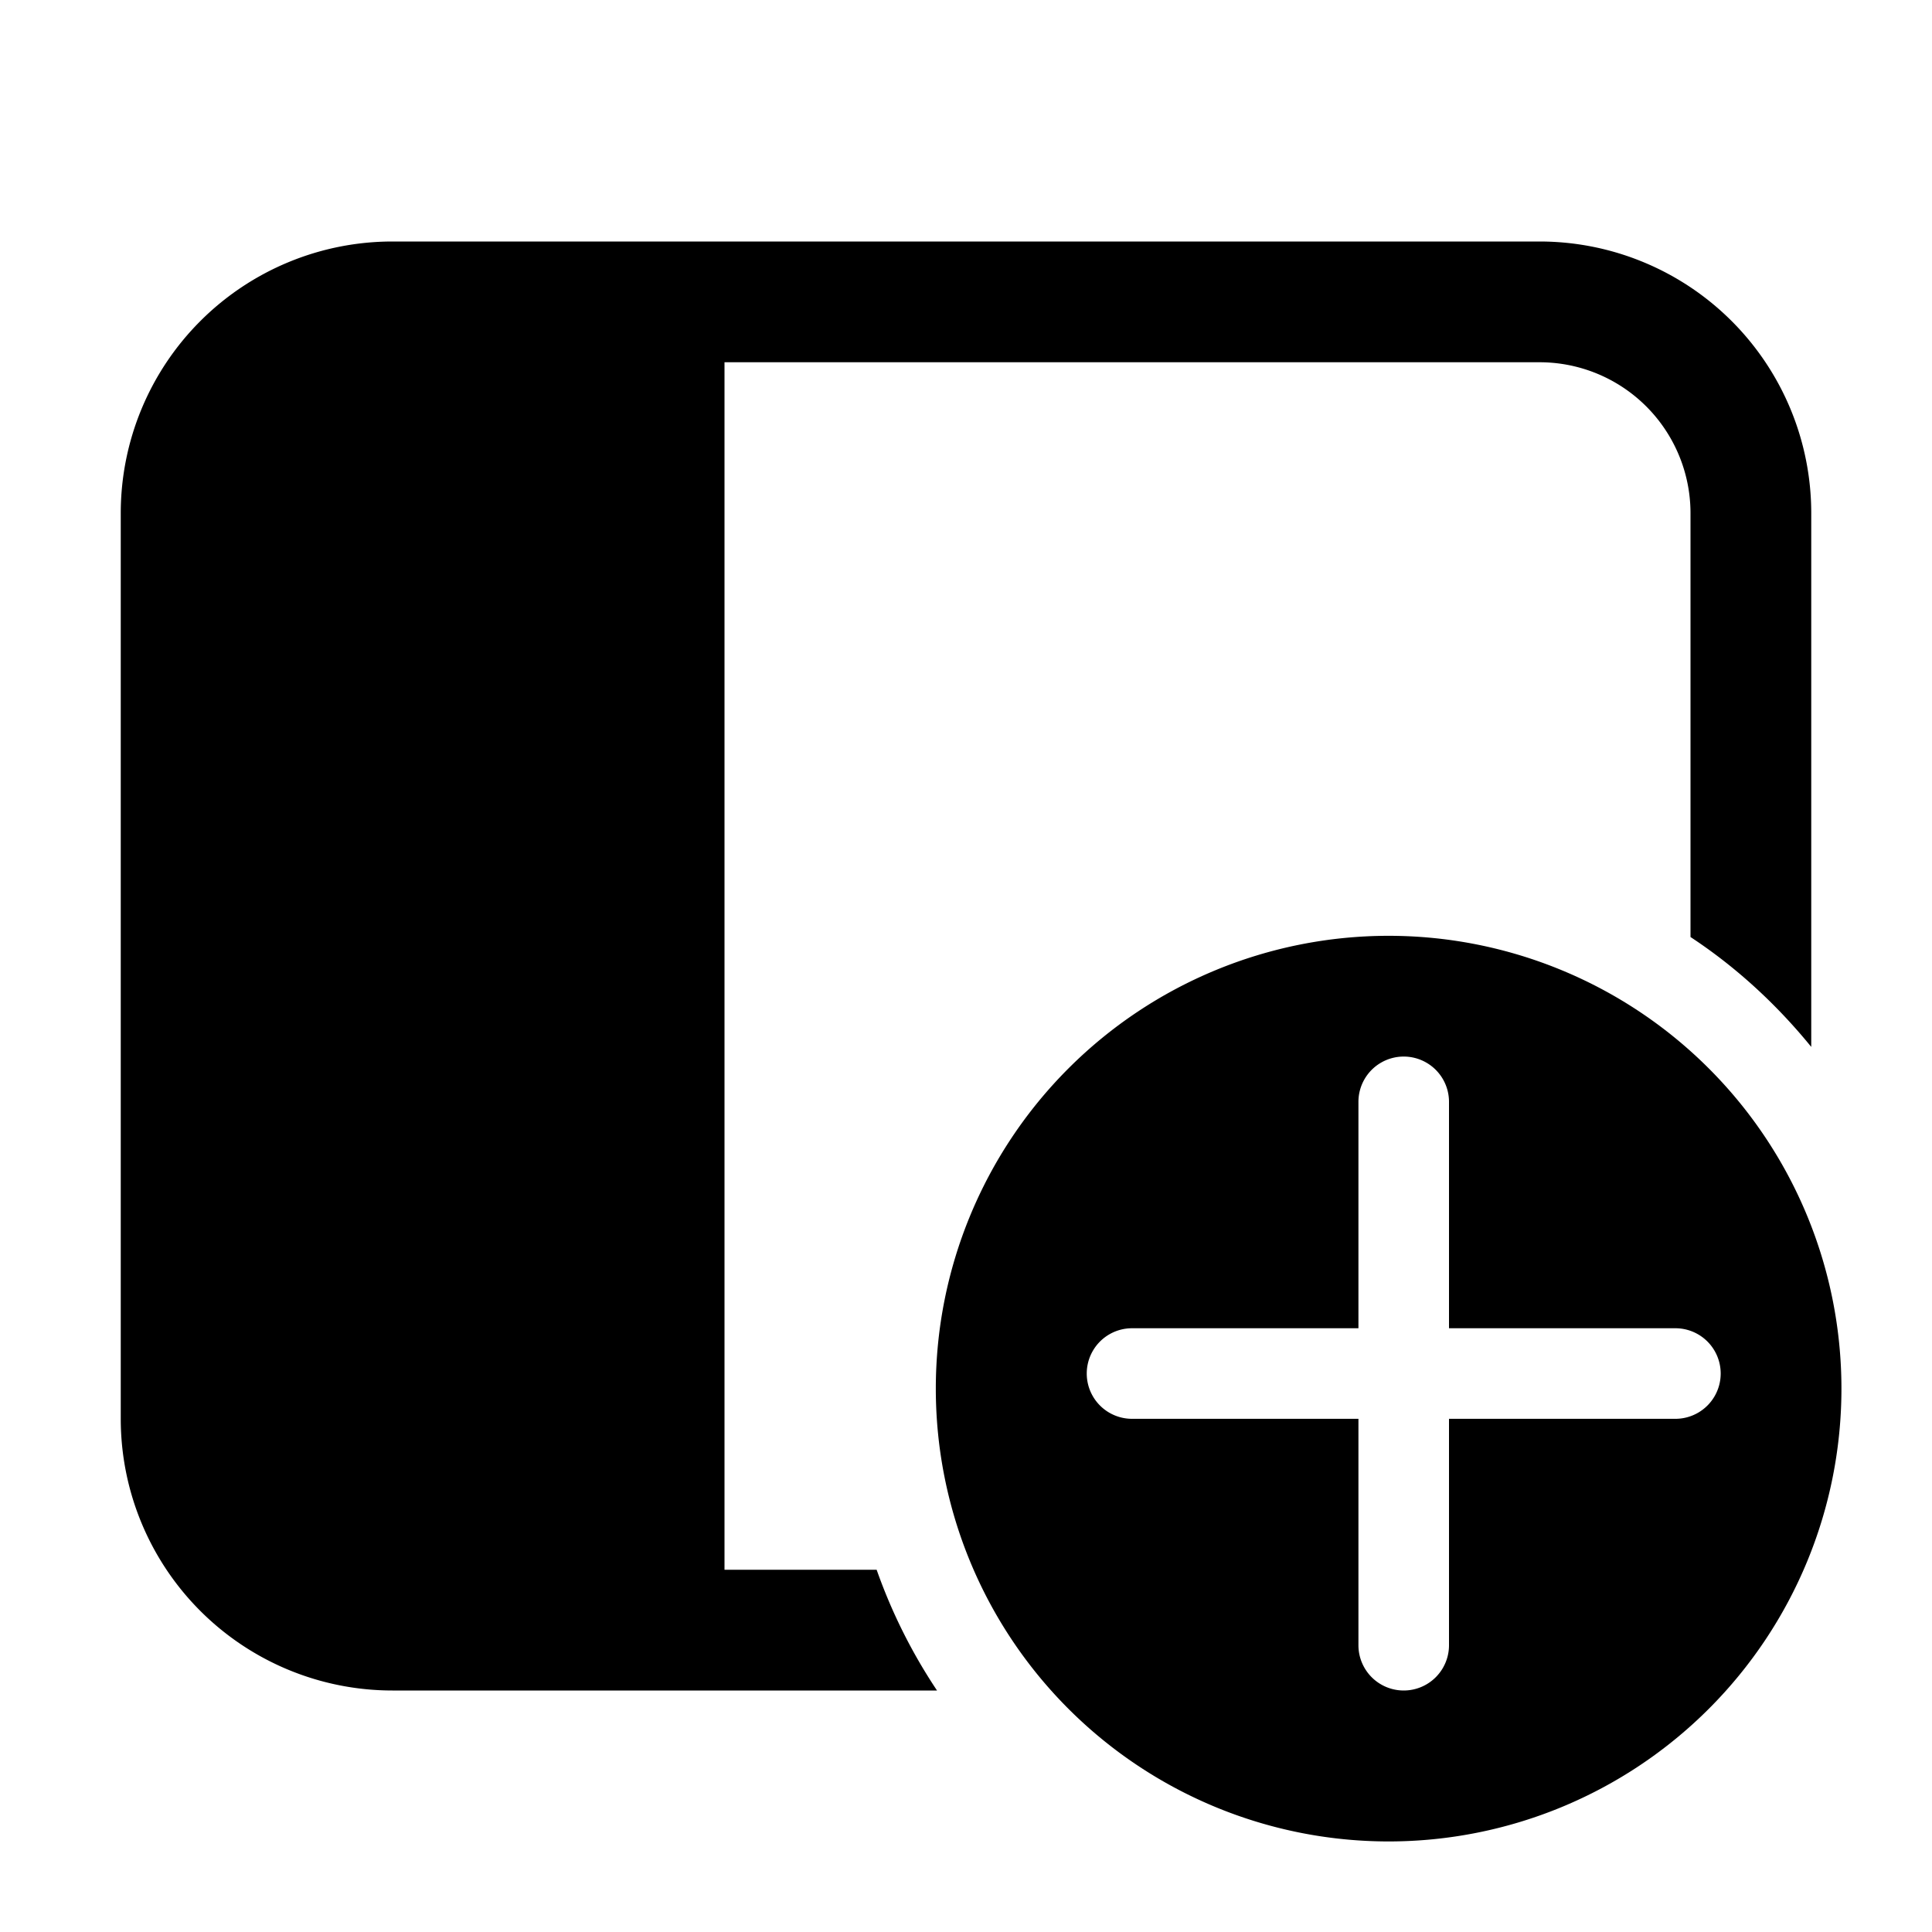
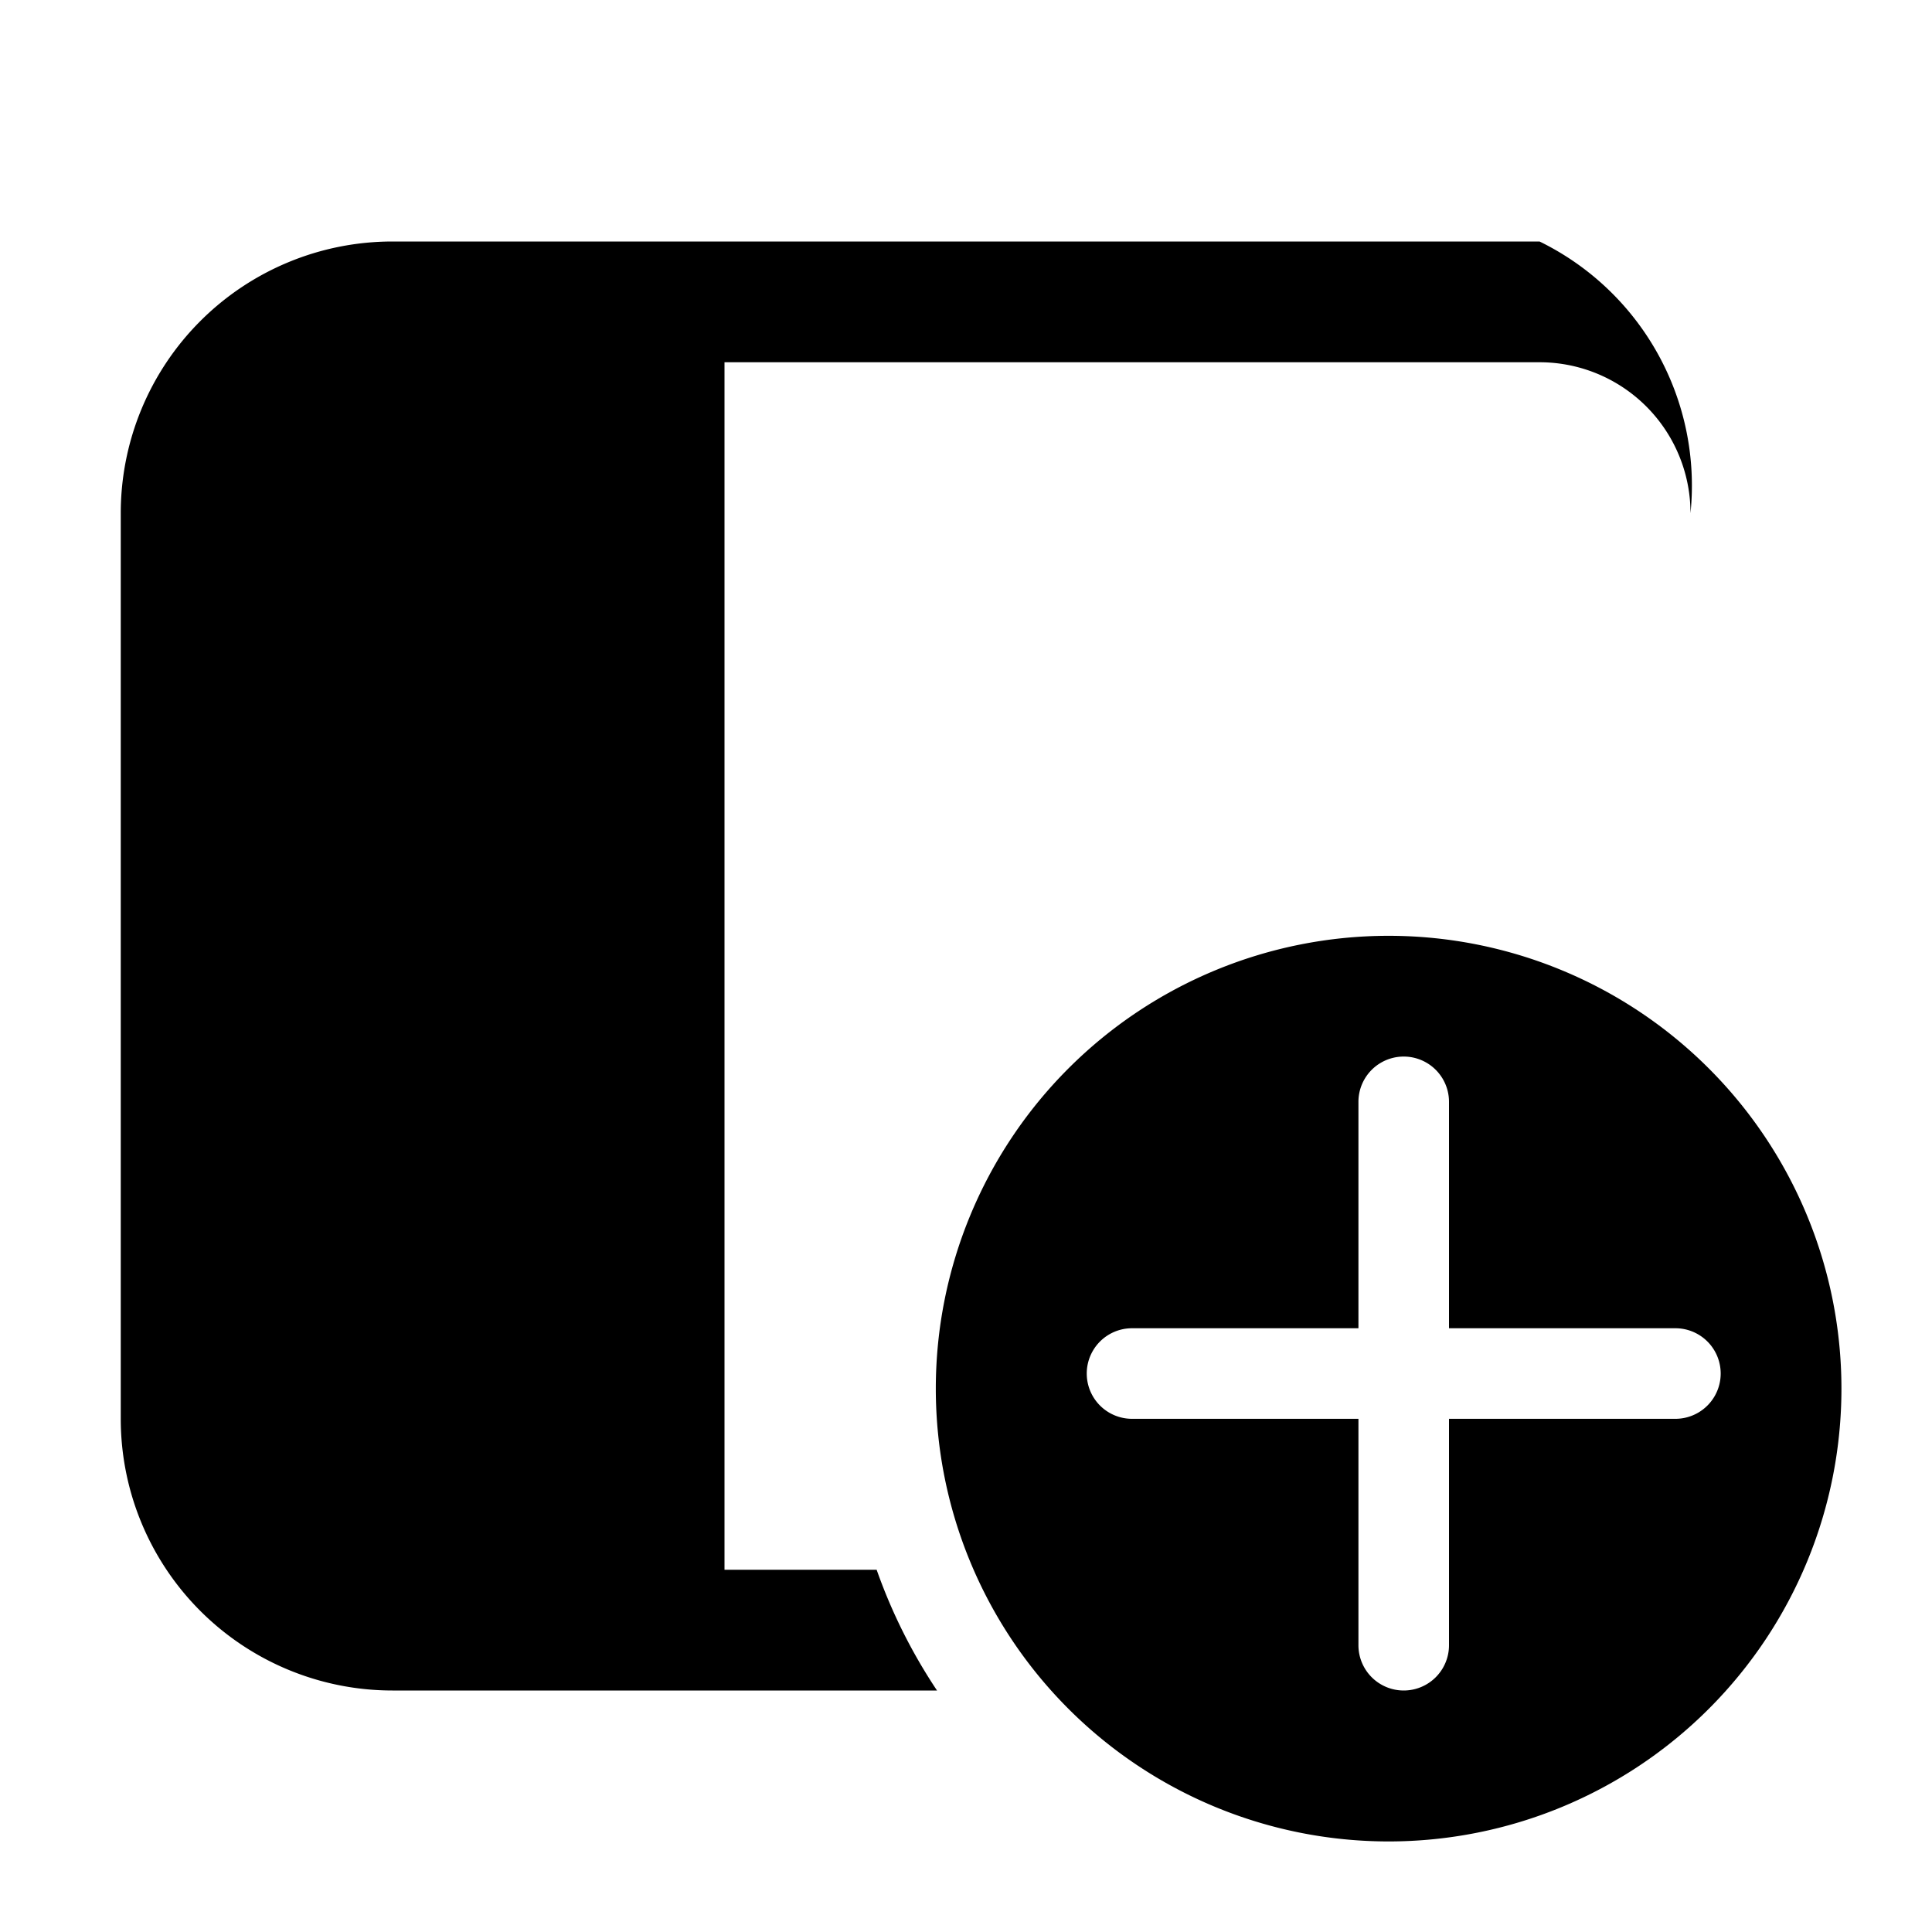
<svg xmlns="http://www.w3.org/2000/svg" width="32" height="32" viewBox="0 0 32 32">
-   <path d="M6.5 28h9.02a8.97 8.97 0 0 1-1-2H12V6h13.5A2.5 2.5 0 0 1 28 8.5v7.02c.76.5 1.43 1.12 2 1.82V8.5A4.5 4.5 0 0 0 25.5 4h-19A4.5 4.5 0 0 0 2 8.5v15A4.5 4.5 0 0 0 6.5 28ZM23 30.5a7.5 7.5 0 1 0 0-15 7.5 7.5 0 0 0 0 15Zm1-12.25V22h3.75a.75.75 0 0 1 0 1.5H24v3.75a.75.75 0 0 1-1.5 0V23.5h-3.75a.75.75 0 0 1 0-1.5h3.75v-3.75a.75.75 0 0 1 1.5 0Z" />
+   <path d="M6.5 28h9.02a8.97 8.97 0 0 1-1-2H12V6h13.5A2.5 2.5 0 0 1 28 8.5v7.02V8.5A4.5 4.5 0 0 0 25.5 4h-19A4.5 4.5 0 0 0 2 8.5v15A4.5 4.5 0 0 0 6.5 28ZM23 30.5a7.5 7.5 0 1 0 0-15 7.5 7.5 0 0 0 0 15Zm1-12.25V22h3.75a.75.75 0 0 1 0 1.5H24v3.75a.75.75 0 0 1-1.5 0V23.5h-3.75a.75.75 0 0 1 0-1.5h3.75v-3.75a.75.75 0 0 1 1.5 0Z" />
</svg>